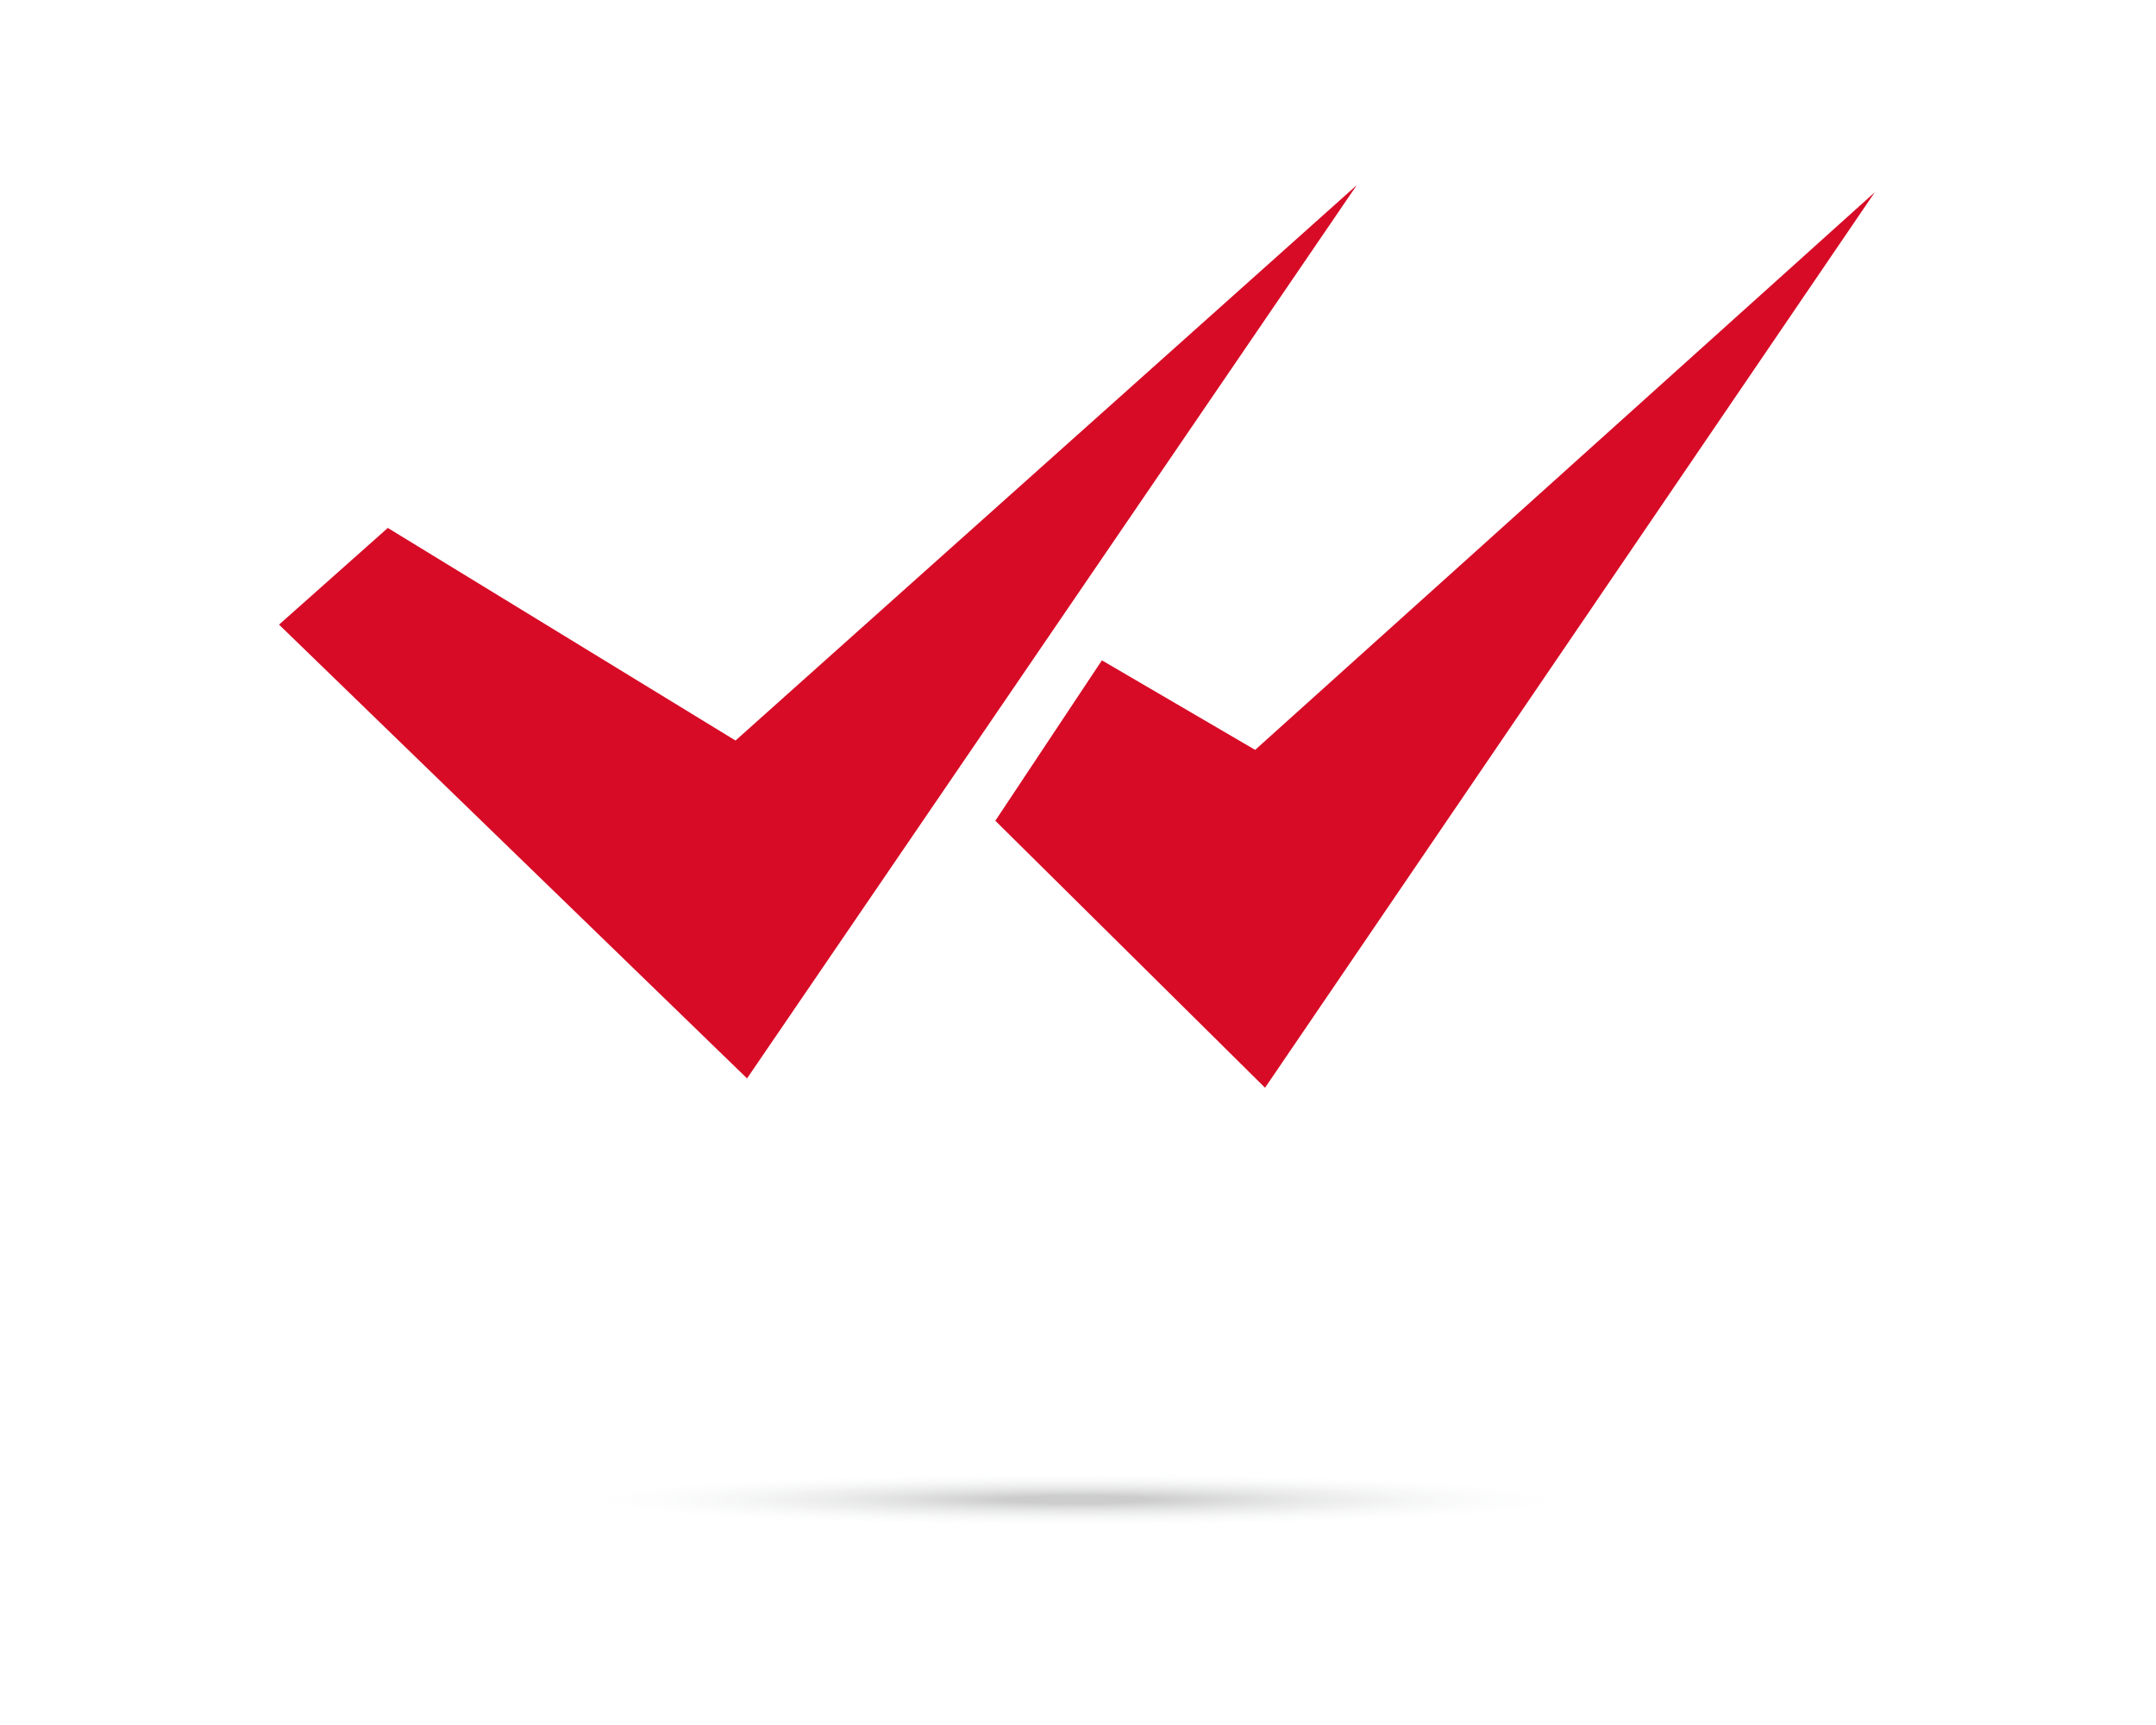
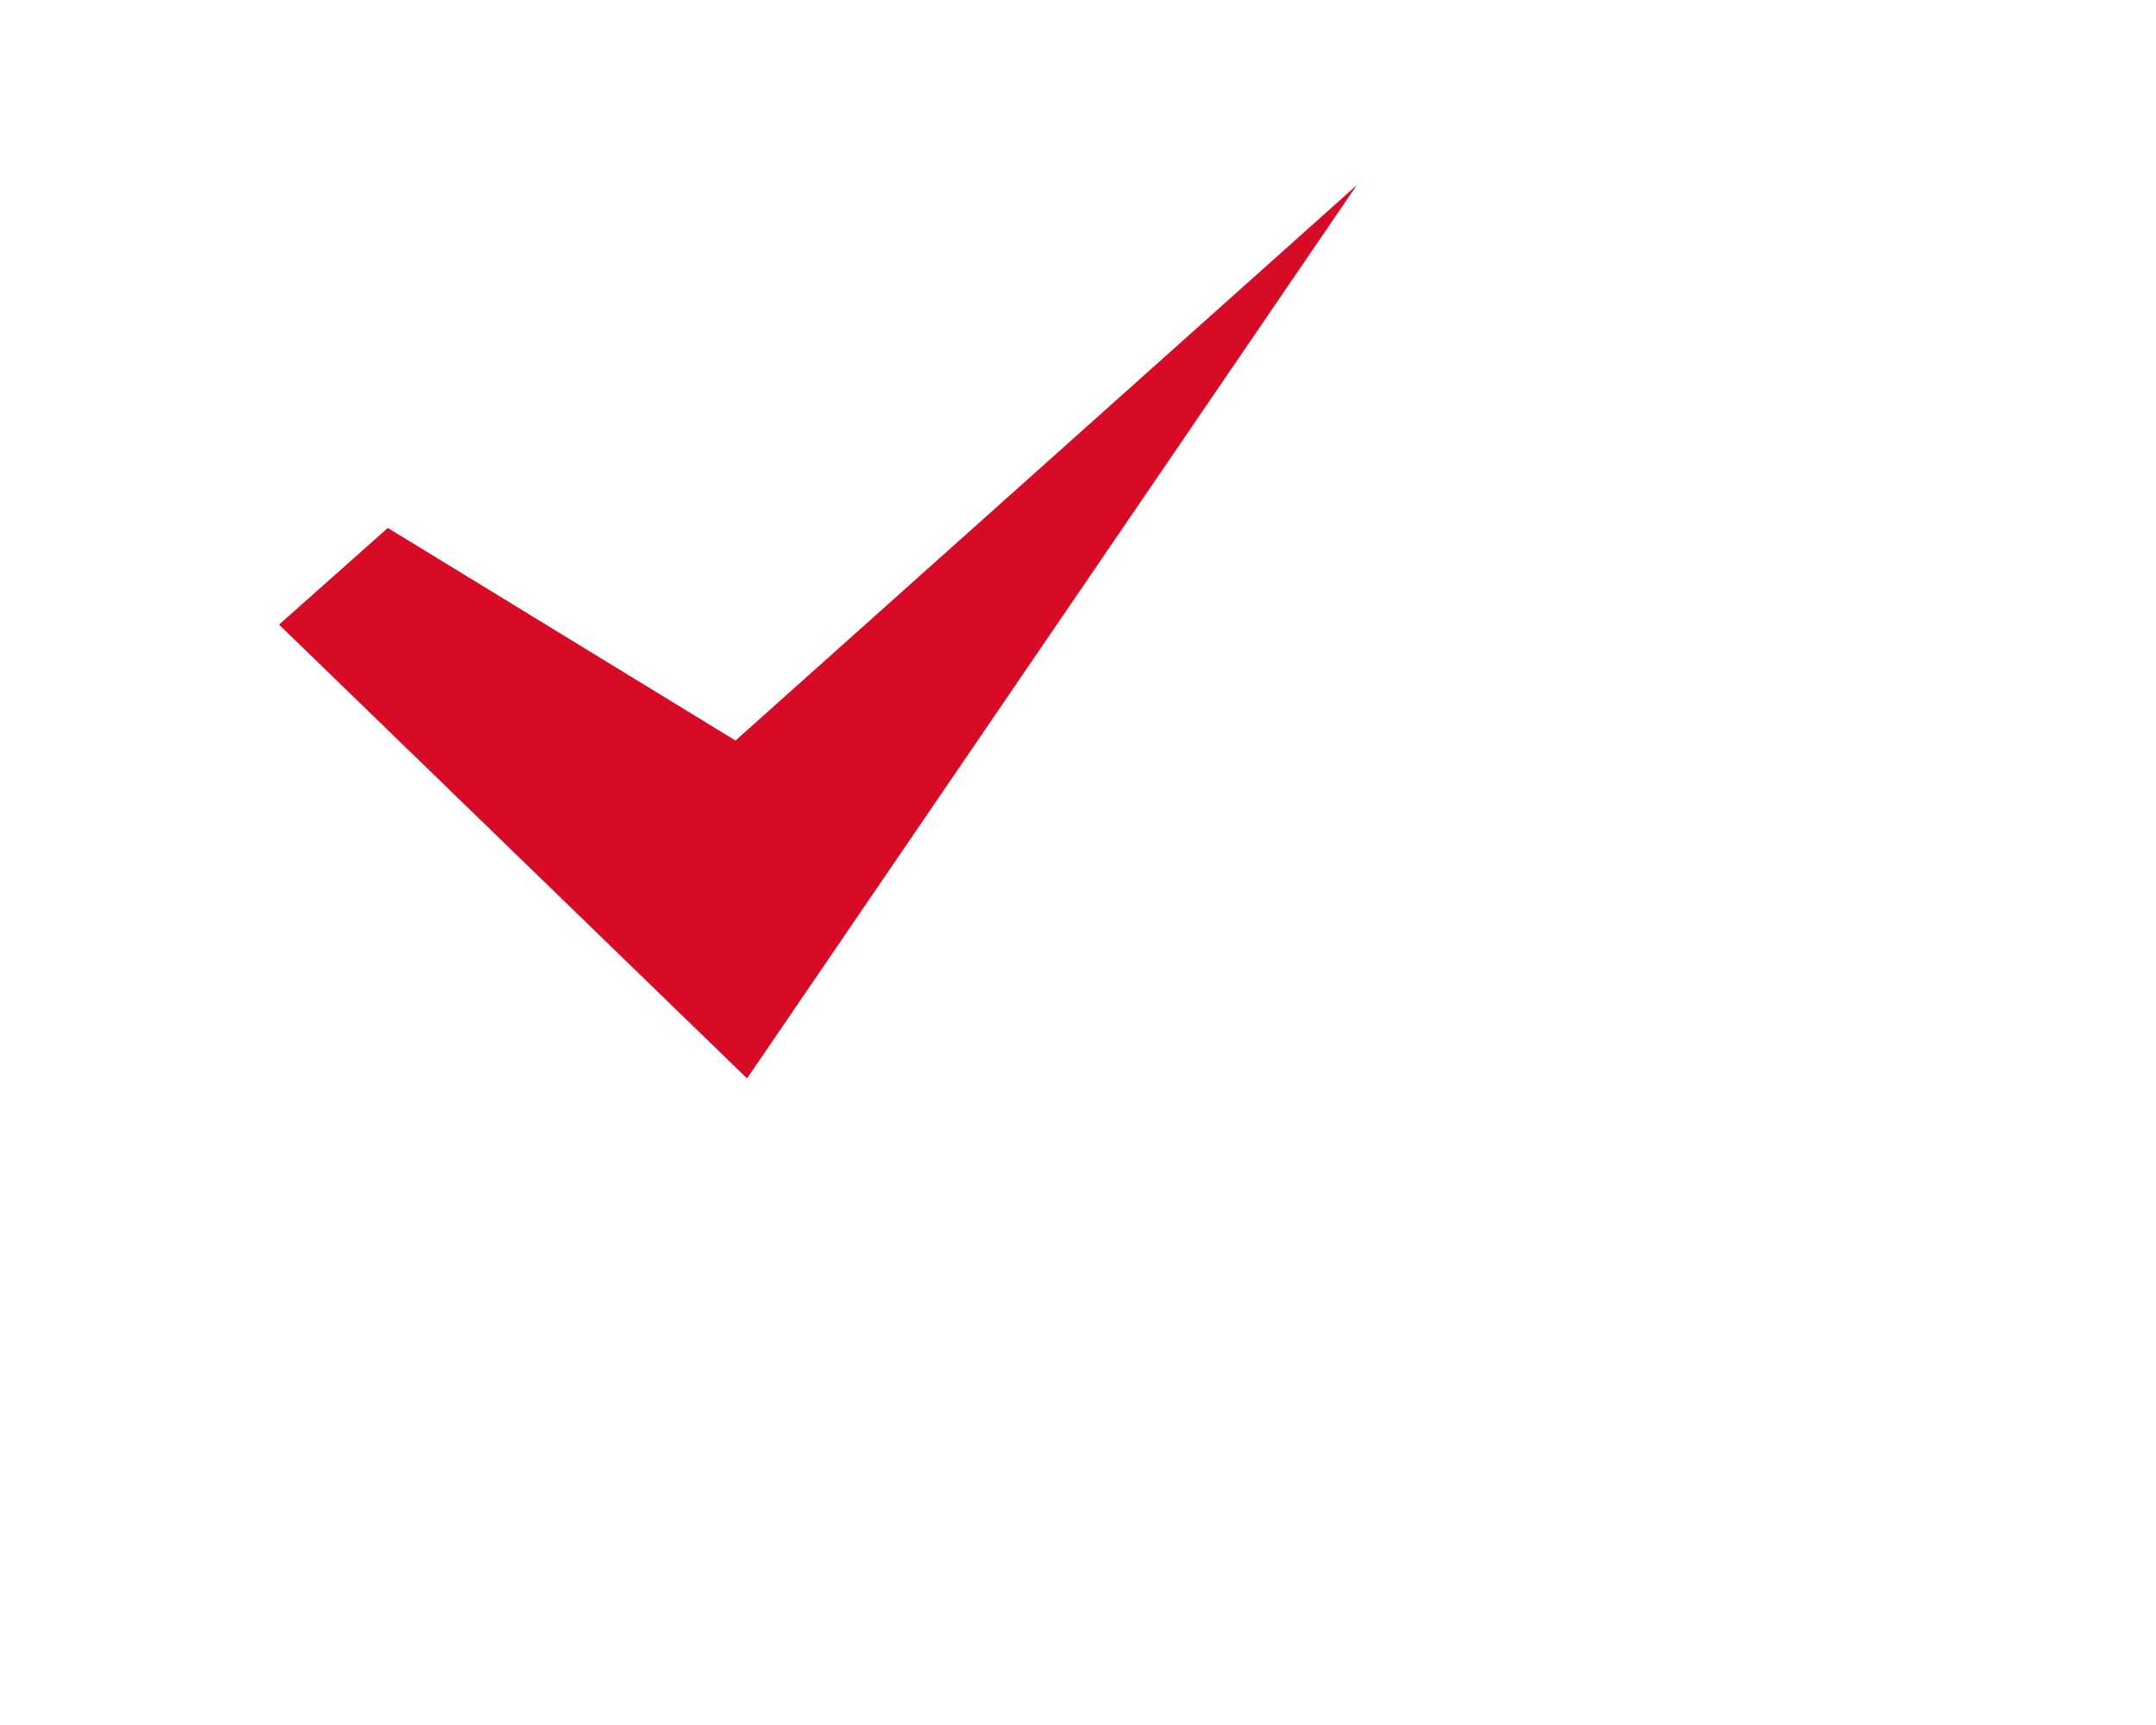
<svg xmlns="http://www.w3.org/2000/svg" version="1.1" id="Capa_1" x="0px" y="0px" viewBox="0 0 392.5 314" style="enable-background:new 0 0 392.5 314;" xml:space="preserve">
  <style type="text/css">
	.st0{opacity:0.2;fill:url(#SVGID_1_);}
	.st1{fill:#D70B26;}
</style>
  <g>
    <radialGradient id="SVGID_1_" cx="441.129" cy="671.754" r="37.228" gradientTransform="matrix(-2.45 0 0 -0.129 1276.862 359.624)" gradientUnits="userSpaceOnUse">
      <stop offset="0.143" style="stop-color:#000000" />
      <stop offset="1" style="stop-color:#D6E5DF;stop-opacity:0" />
    </radialGradient>
-     <path class="st0" d="M67.7,272.9c0-3.8,57.5-6.9,128.3-6.9c70.9,0,128.3,3.1,128.3,6.9c0,3.8-57.5,6.9-128.3,6.9   C125.2,279.8,67.7,276.7,67.7,272.9z" />
    <g>
      <polyline class="st1" points="133.9,134.8 70.6,96.1 50.8,113.7 136,196.3 247,33.7   " />
-       <polyline class="st1" points="228.5,136.5 200.6,120.2 181.2,149.4 230.3,198 341.3,35   " />
    </g>
  </g>
</svg>